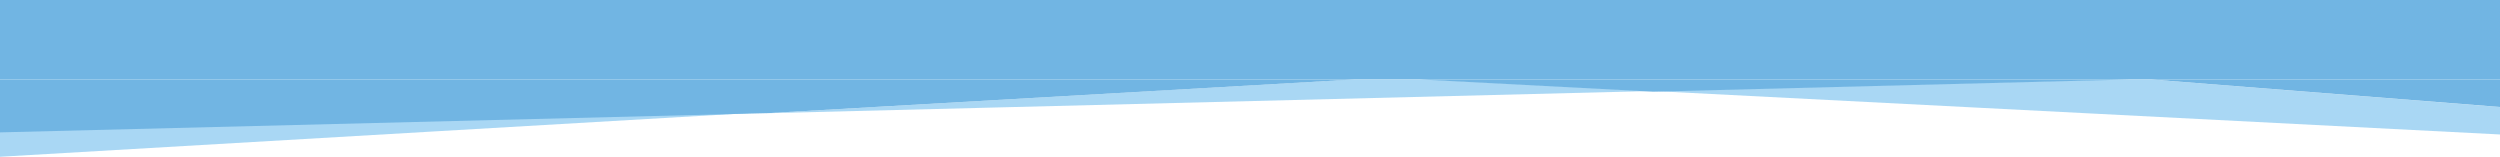
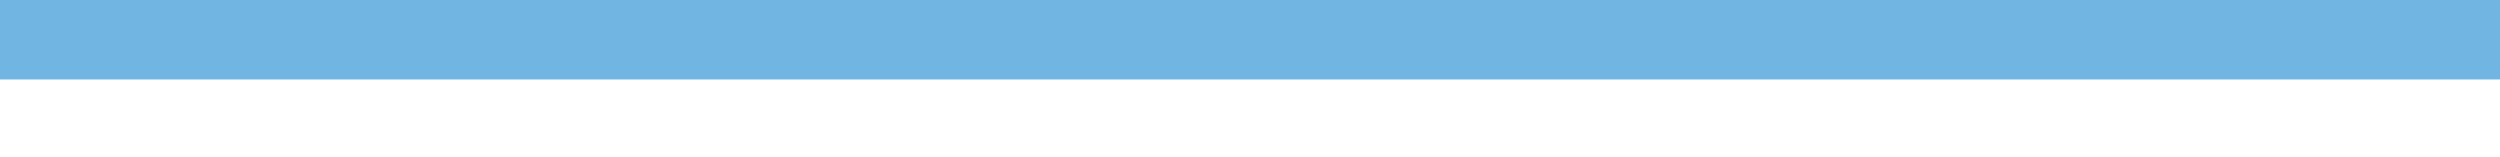
<svg xmlns="http://www.w3.org/2000/svg" width="1227" height="77" fill="none">
  <path d="M0 0h1227v39H0V0z" fill="#71B5E3" />
  <g clip-path="url(#clip0_187_1397)">
-     <path d="M811.097 44.653L1227 66V52.553l-176.17-13.93-239.733 6.03zM375.914 55.588l435.183-10.935L681.667 38 375.914 55.588z" fill="#A9D7F4" />
-     <path d="M890.875 26L682.136 38.23 811.341 45l239.319-6.136L890.875 26z" fill="#71B5E3" />
    <path d="M-1.056 77l376.97-22-376.97 9.606V77z" fill="#A9D7F4" />
    <path d="M-1.056 3v62l377.62-9.461 305.519-17.54L-1.056 3zM1227 52.512V34.21l-176.03 4.41L1227 52.51z" fill="#71B5E3" />
  </g>
  <defs>
    <clipPath id="clip0_187_1397">
-       <path fill="#fff" transform="translate(0 39)" d="M0 0h1227v38H0z" />
-     </clipPath>
+       </clipPath>
  </defs>
</svg>